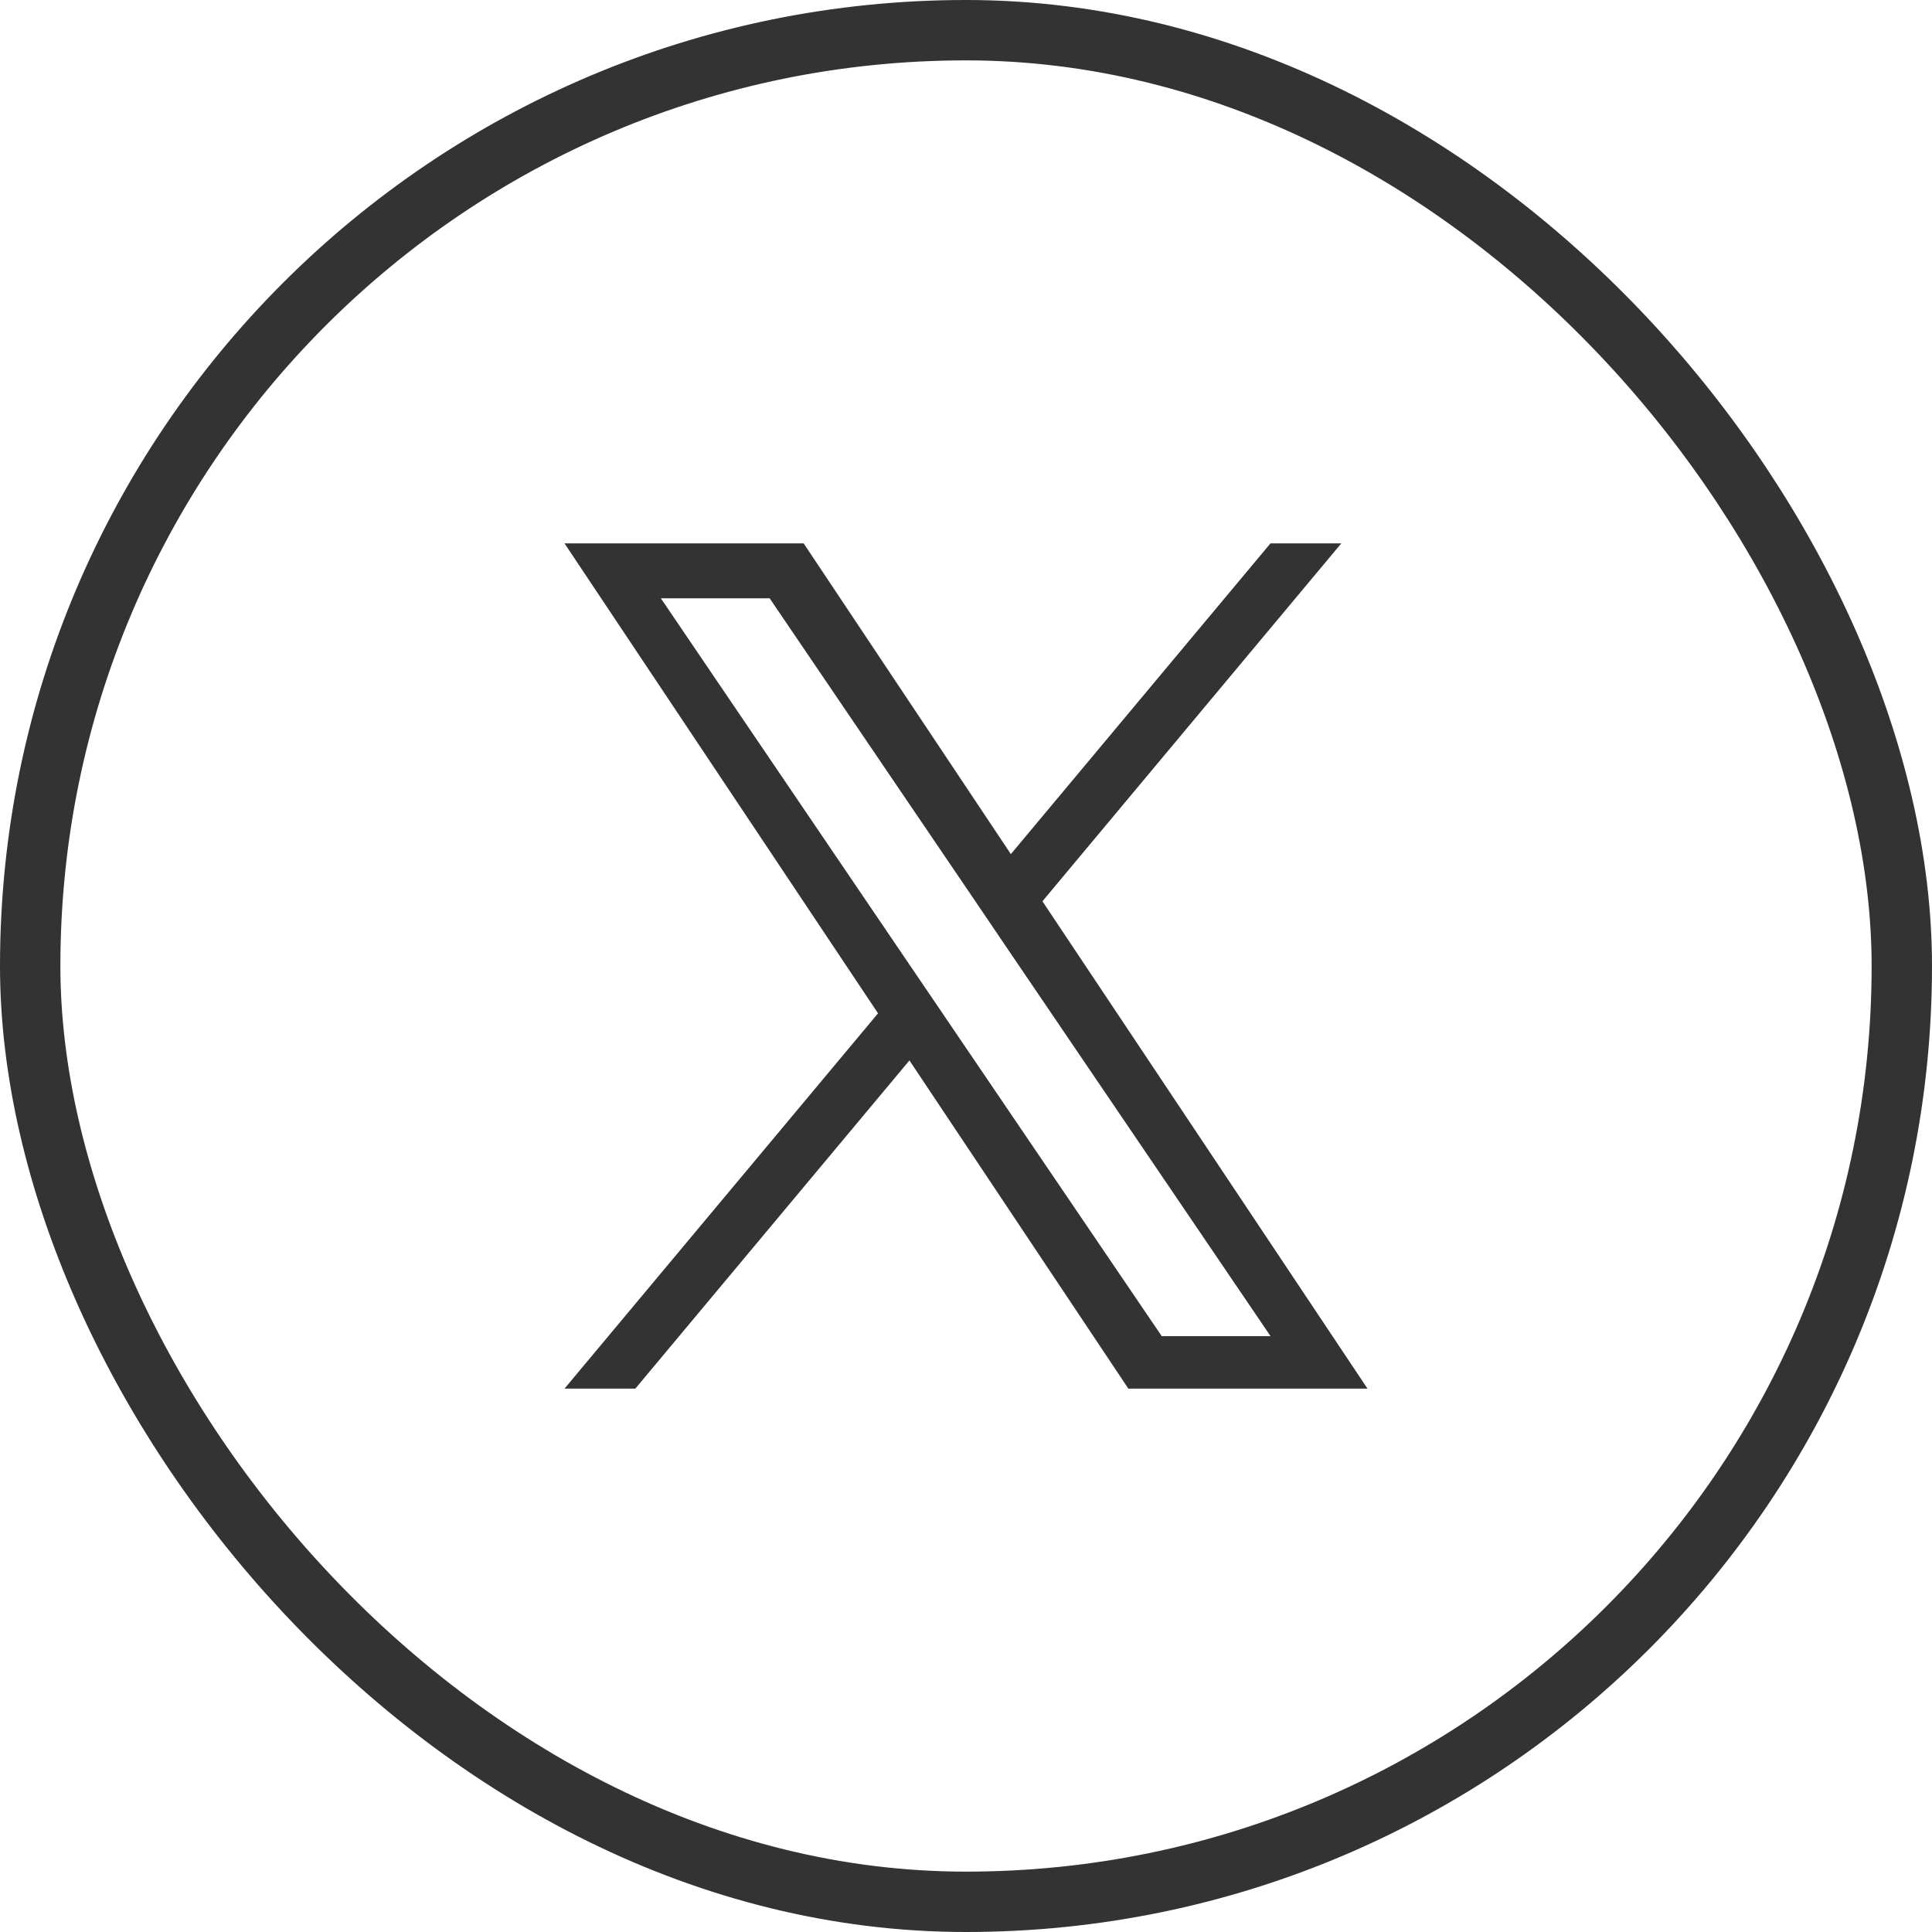
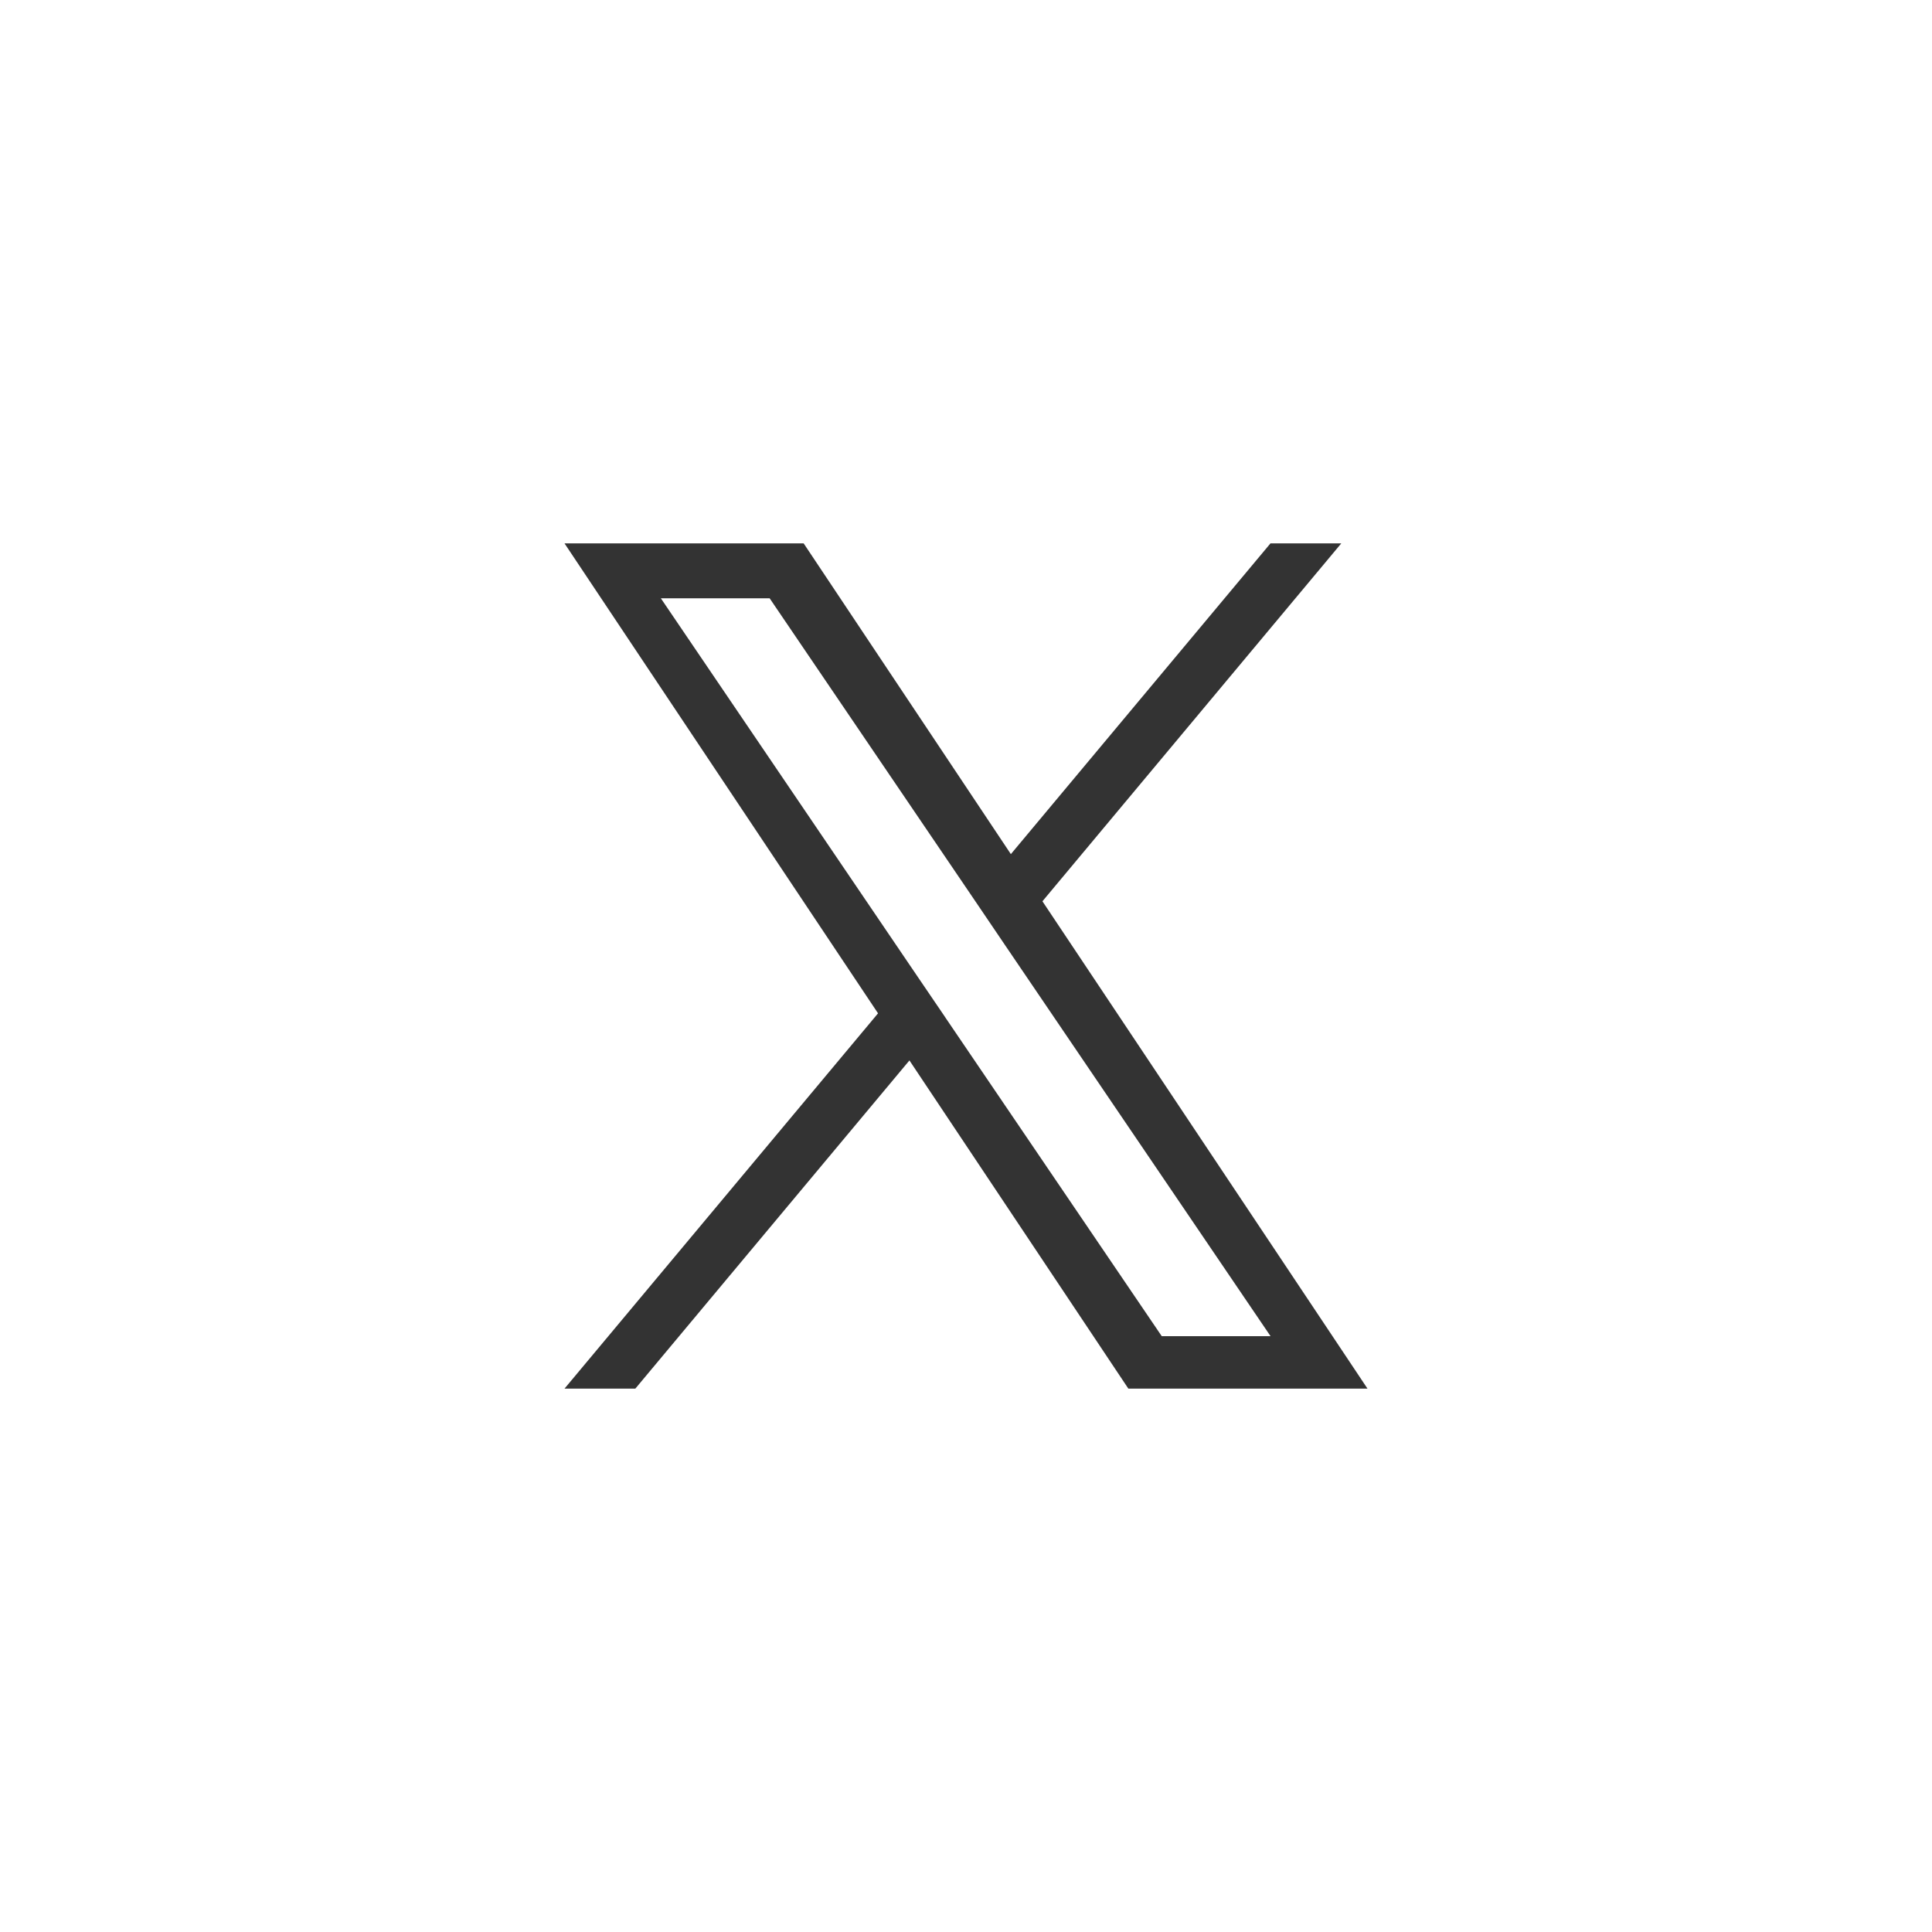
<svg xmlns="http://www.w3.org/2000/svg" width="32" height="32" viewBox="0 0 32 32" fill="none">
-   <rect x="0.5" y="0.5" width="31" height="31" rx="15.5" stroke="#333333" />
  <path d="M17.266 14.928L22.216 9H21.043L16.743 14.147L13.311 9H9.35L14.543 16.784L9.35 23H10.523L15.063 17.564L18.689 23H22.65L17.266 14.928ZM15.658 16.852L15.131 16.077L10.946 9.91H12.748L16.127 14.887L16.652 15.662L21.044 22.131H19.242L15.658 16.853" fill="#333333" />
</svg>